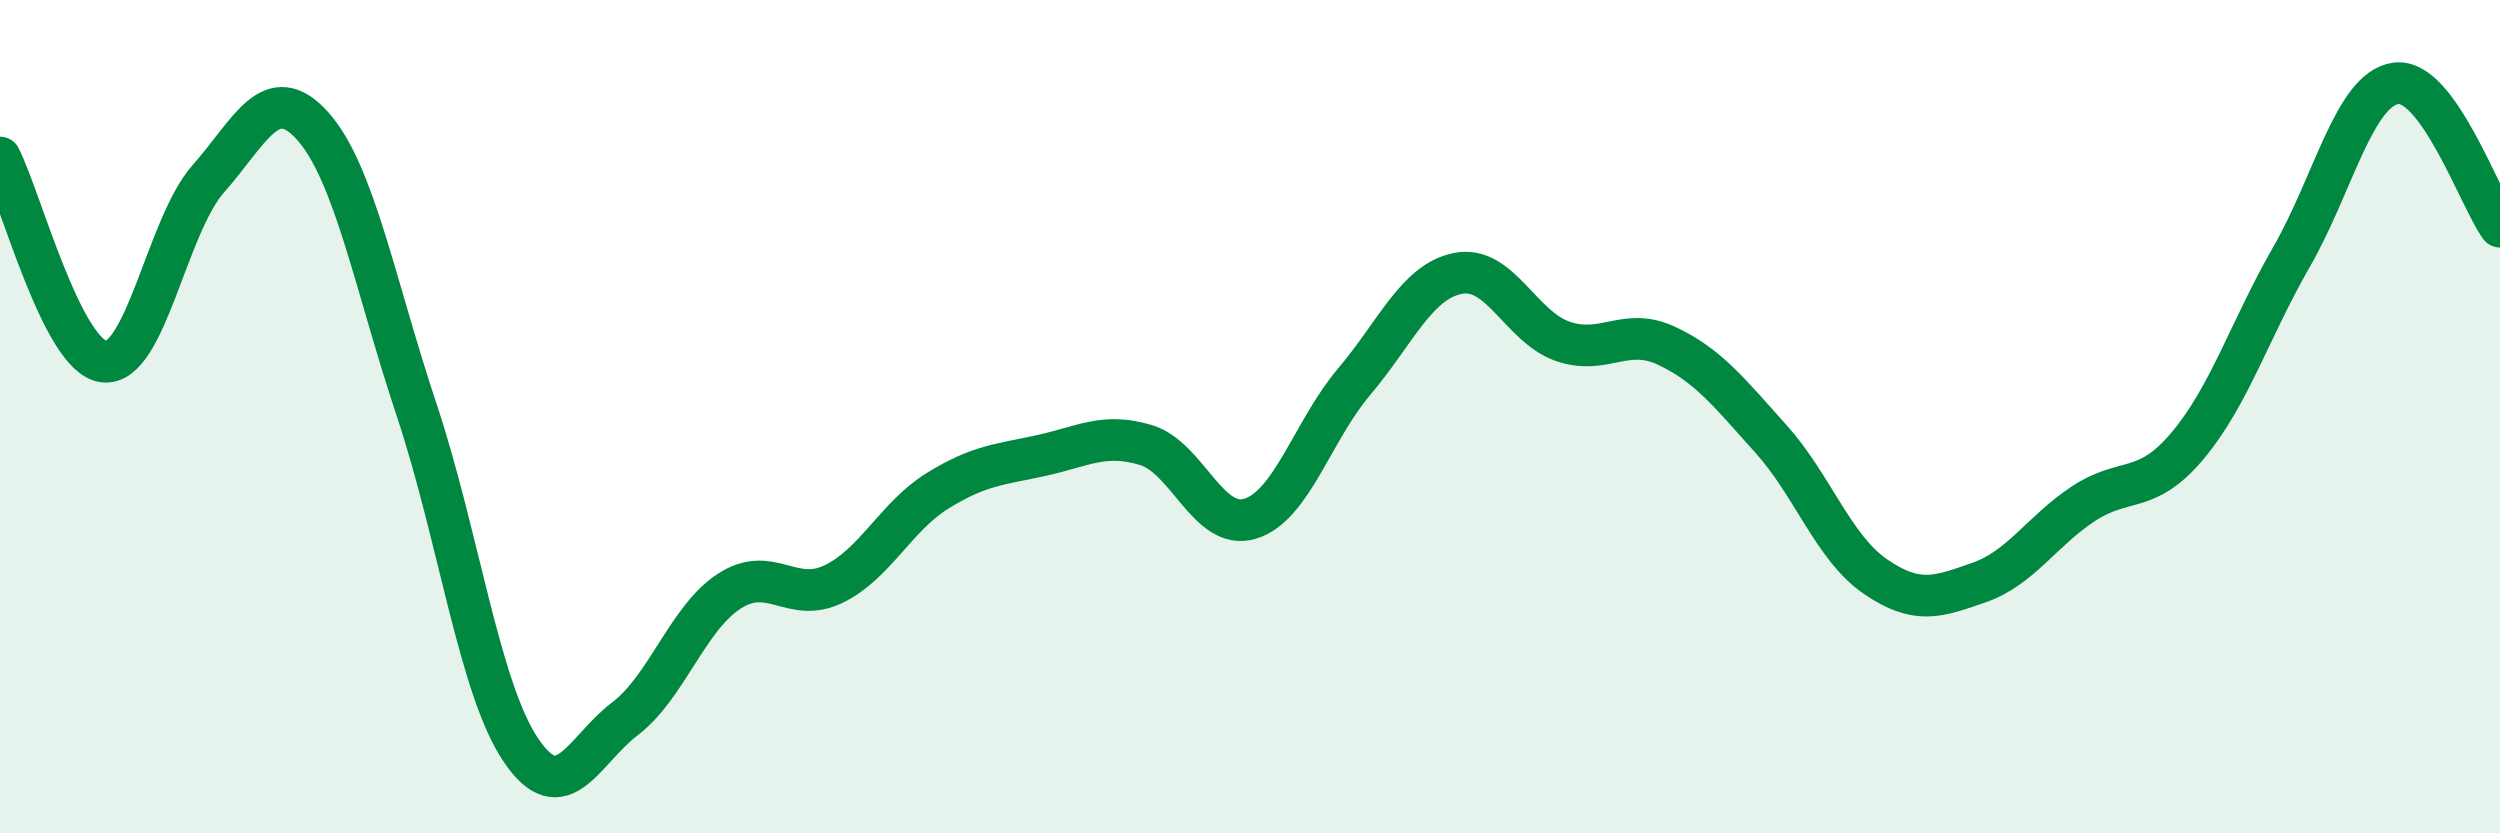
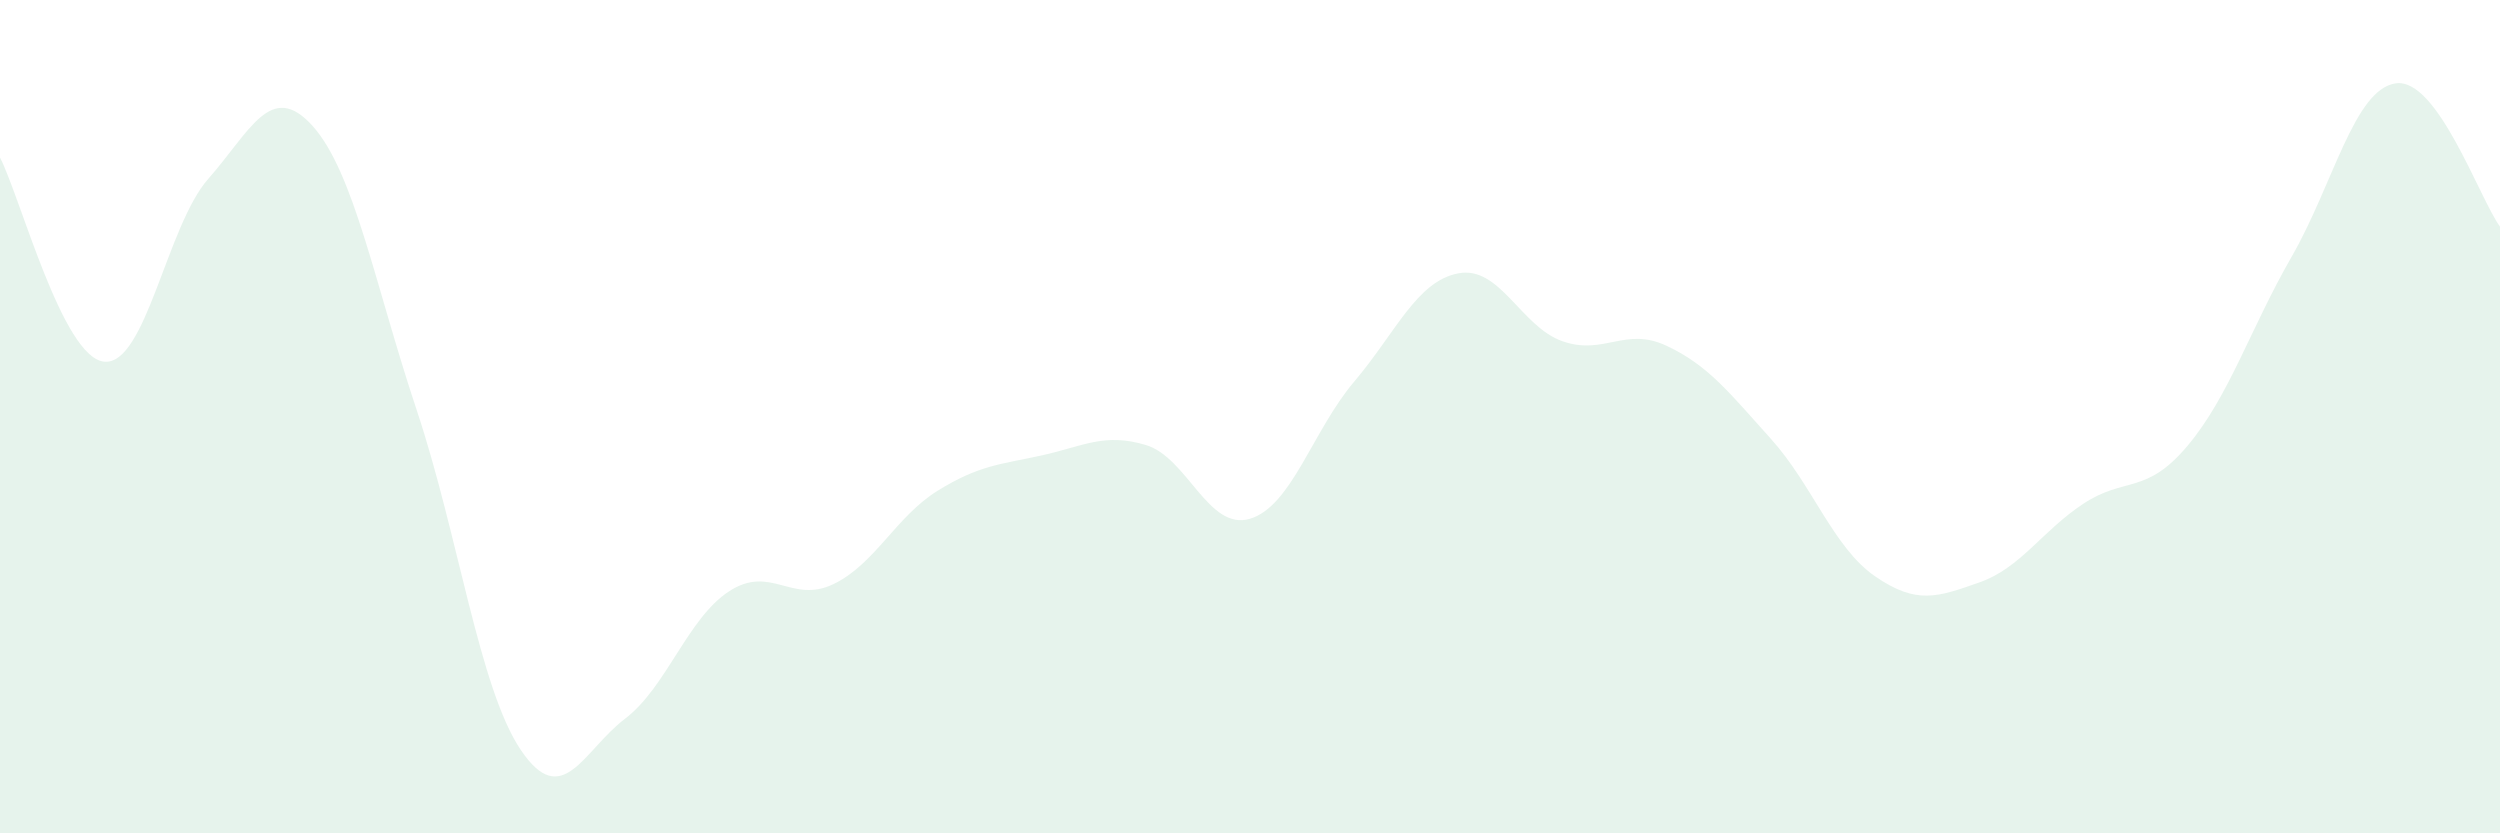
<svg xmlns="http://www.w3.org/2000/svg" width="60" height="20" viewBox="0 0 60 20">
  <path d="M 0,3.78 C 0.5,4.76 1.5,8.58 2.5,8.68 C 3.5,8.78 4,5.42 5,4.29 C 6,3.16 6.5,1.91 7.5,3.02 C 8.5,4.13 9,6.84 10,9.84 C 11,12.84 11.5,16.52 12.5,18 C 13.5,19.48 14,18.01 15,17.25 C 16,16.49 16.5,14.84 17.5,14.19 C 18.5,13.54 19,14.5 20,14.02 C 21,13.54 21.5,12.4 22.5,11.78 C 23.5,11.16 24,11.15 25,10.93 C 26,10.71 26.5,10.38 27.5,10.68 C 28.5,10.98 29,12.75 30,12.45 C 31,12.15 31.5,10.34 32.5,9.16 C 33.5,7.98 34,6.75 35,6.56 C 36,6.37 36.5,7.84 37.5,8.19 C 38.5,8.54 39,7.83 40,8.3 C 41,8.77 41.5,9.42 42.5,10.53 C 43.5,11.64 44,13.14 45,13.83 C 46,14.52 46.5,14.33 47.5,13.98 C 48.5,13.63 49,12.75 50,12.09 C 51,11.43 51.5,11.89 52.5,10.7 C 53.5,9.51 54,7.9 55,6.16 C 56,4.42 56.5,2.14 57.5,2 C 58.5,1.86 59.5,4.75 60,5.44L60 20L0 20Z" fill="#008740" opacity="0.1" stroke-linecap="round" stroke-linejoin="round" />
-   <path d="M 0,3.78 C 0.5,4.76 1.5,8.58 2.5,8.68 C 3.5,8.78 4,5.42 5,4.29 C 6,3.16 6.5,1.91 7.5,3.02 C 8.5,4.13 9,6.84 10,9.84 C 11,12.84 11.5,16.52 12.5,18 C 13.5,19.48 14,18.01 15,17.25 C 16,16.49 16.5,14.84 17.5,14.19 C 18.5,13.54 19,14.5 20,14.02 C 21,13.54 21.5,12.4 22.5,11.78 C 23.5,11.16 24,11.15 25,10.93 C 26,10.71 26.5,10.38 27.5,10.68 C 28.5,10.98 29,12.75 30,12.45 C 31,12.15 31.5,10.34 32.5,9.16 C 33.5,7.98 34,6.75 35,6.56 C 36,6.37 36.5,7.84 37.5,8.19 C 38.5,8.54 39,7.83 40,8.3 C 41,8.77 41.5,9.42 42.5,10.53 C 43.5,11.64 44,13.14 45,13.83 C 46,14.52 46.5,14.33 47.5,13.98 C 48.5,13.63 49,12.75 50,12.09 C 51,11.43 51.5,11.89 52.5,10.7 C 53.5,9.51 54,7.9 55,6.16 C 56,4.42 56.5,2.14 57.5,2 C 58.5,1.86 59.5,4.75 60,5.44" stroke="#008740" stroke-width="1" fill="none" stroke-linecap="round" stroke-linejoin="round" />
</svg>